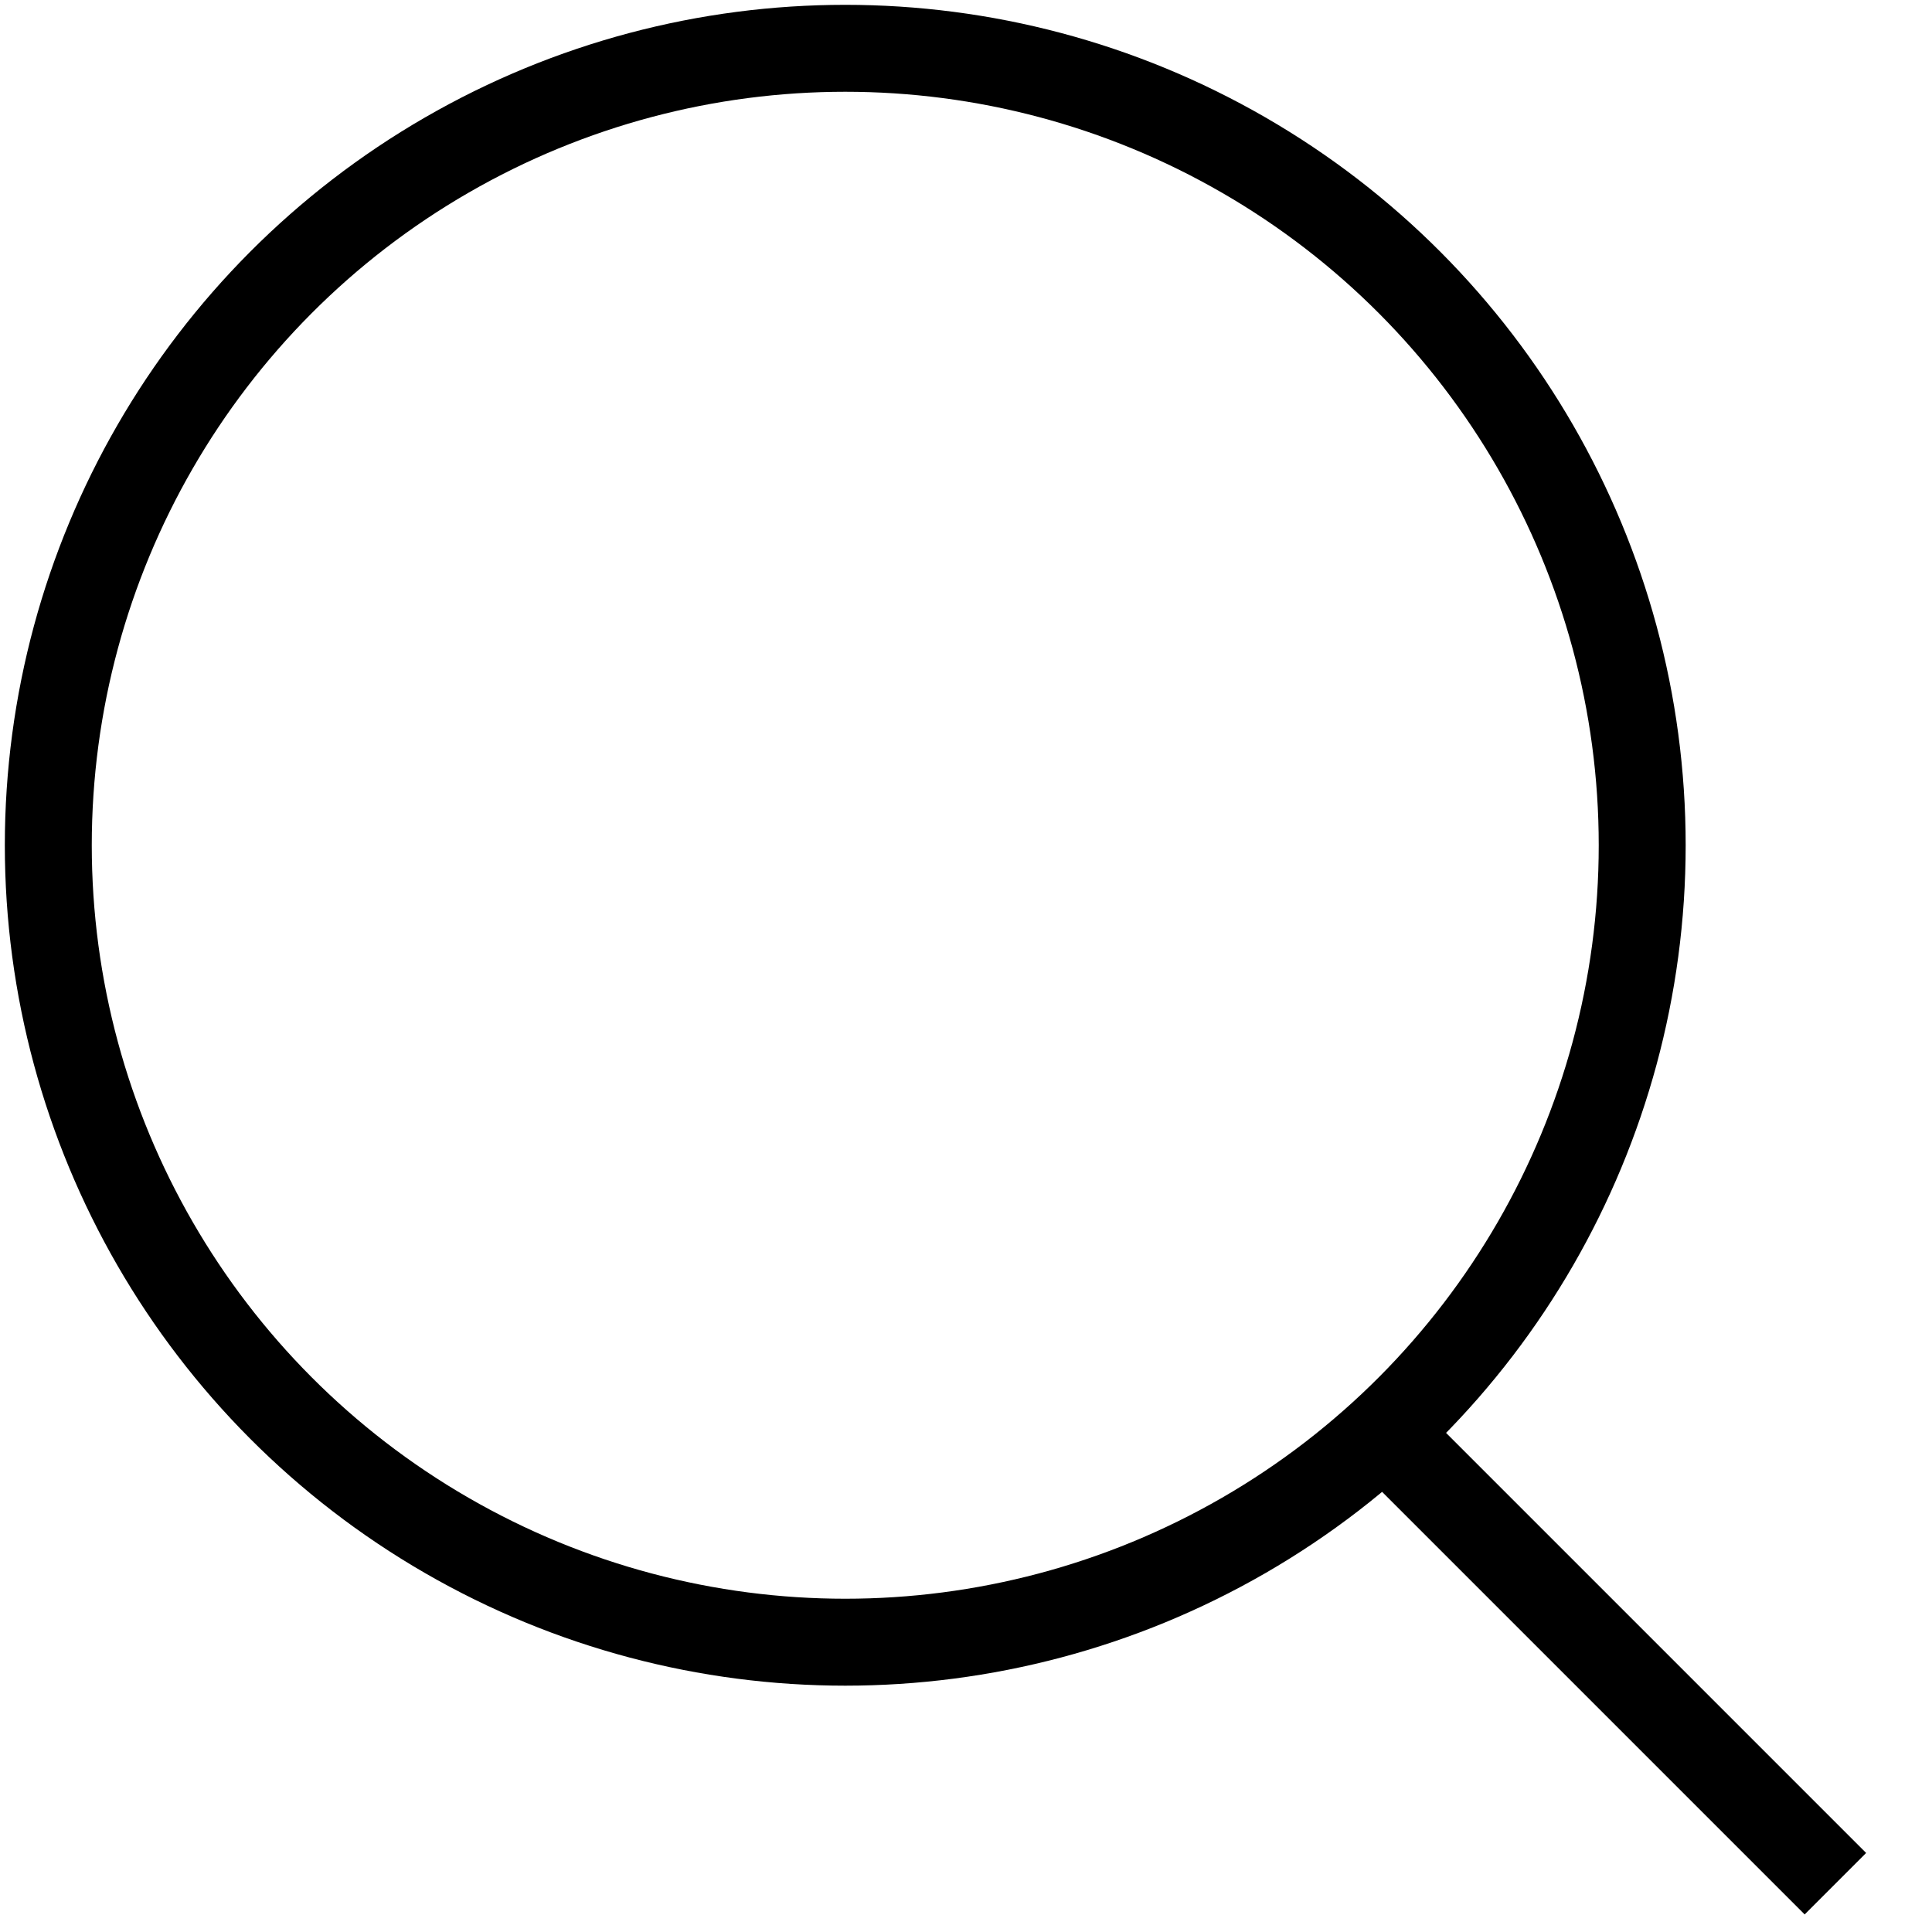
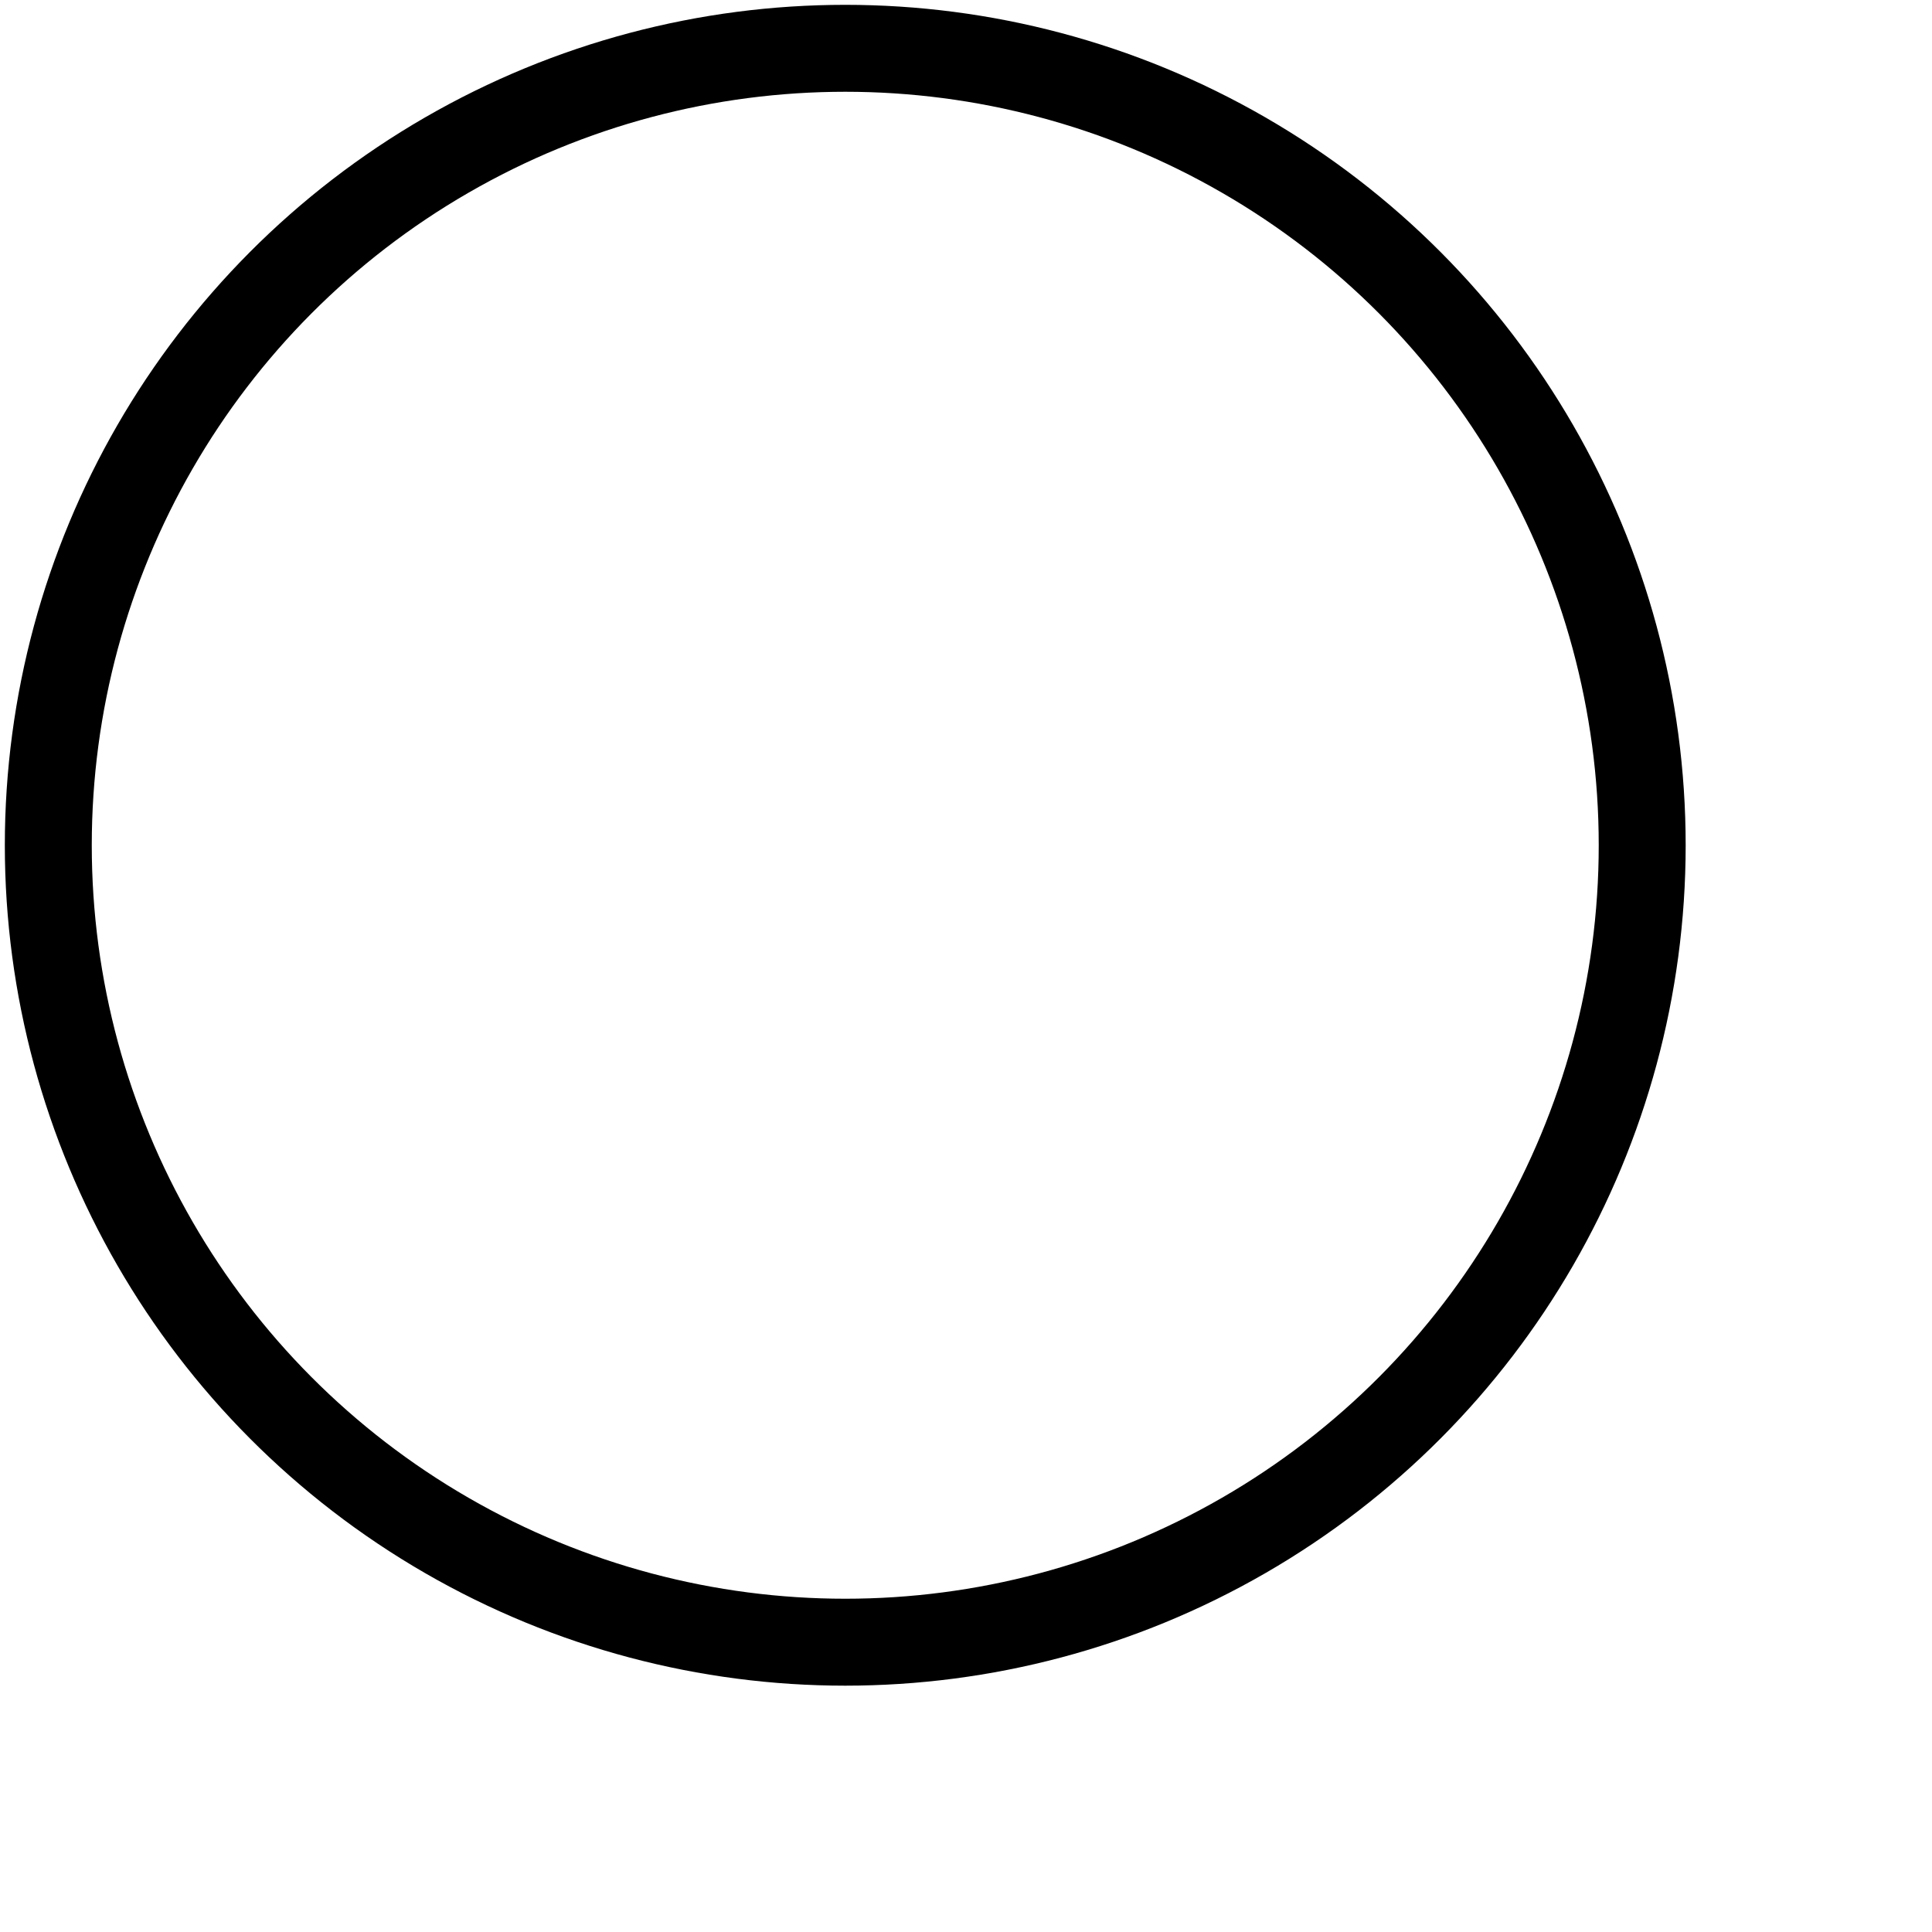
<svg xmlns="http://www.w3.org/2000/svg" width="40" height="40" viewbox="0 0 40 40">
  <circle fill="none" stroke="#000" stroke-width="1.8" cx="17.5" cy="17.5" r="16.5" />
-   <line fill="none" stroke="#000" stroke-width="1.8" x1="38" y1="39" x2="29" y2="30" />
</svg>